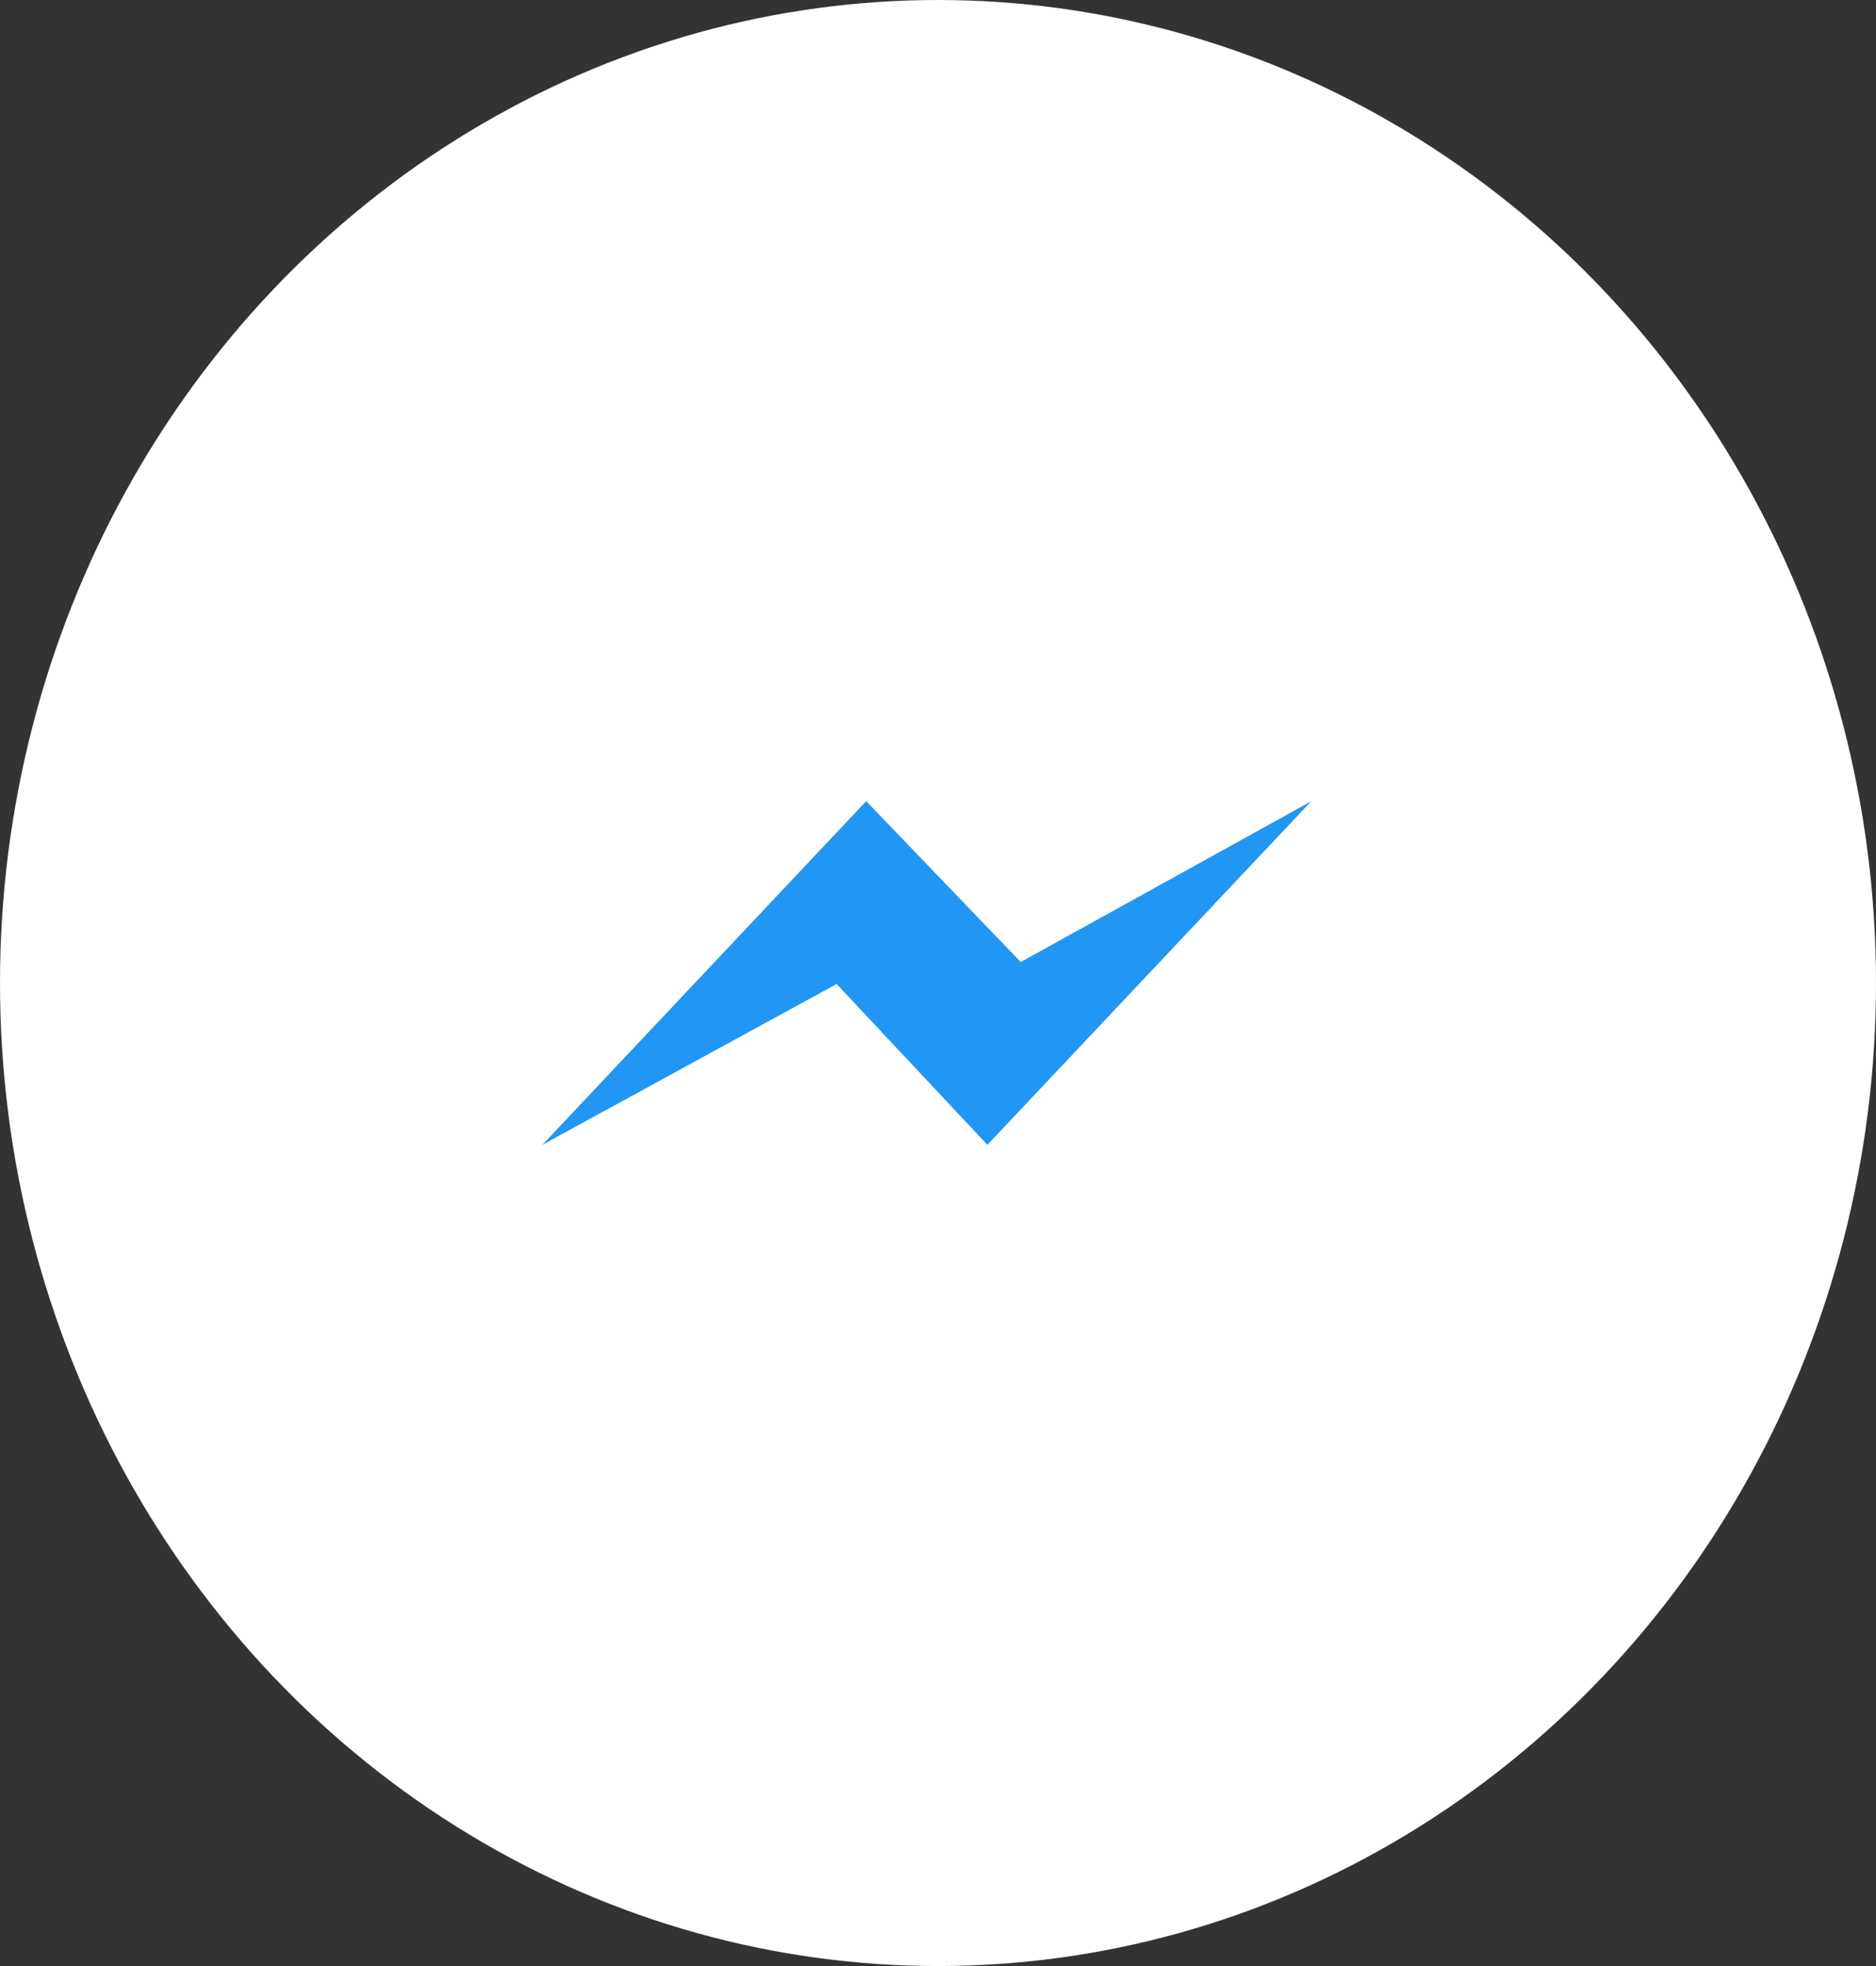
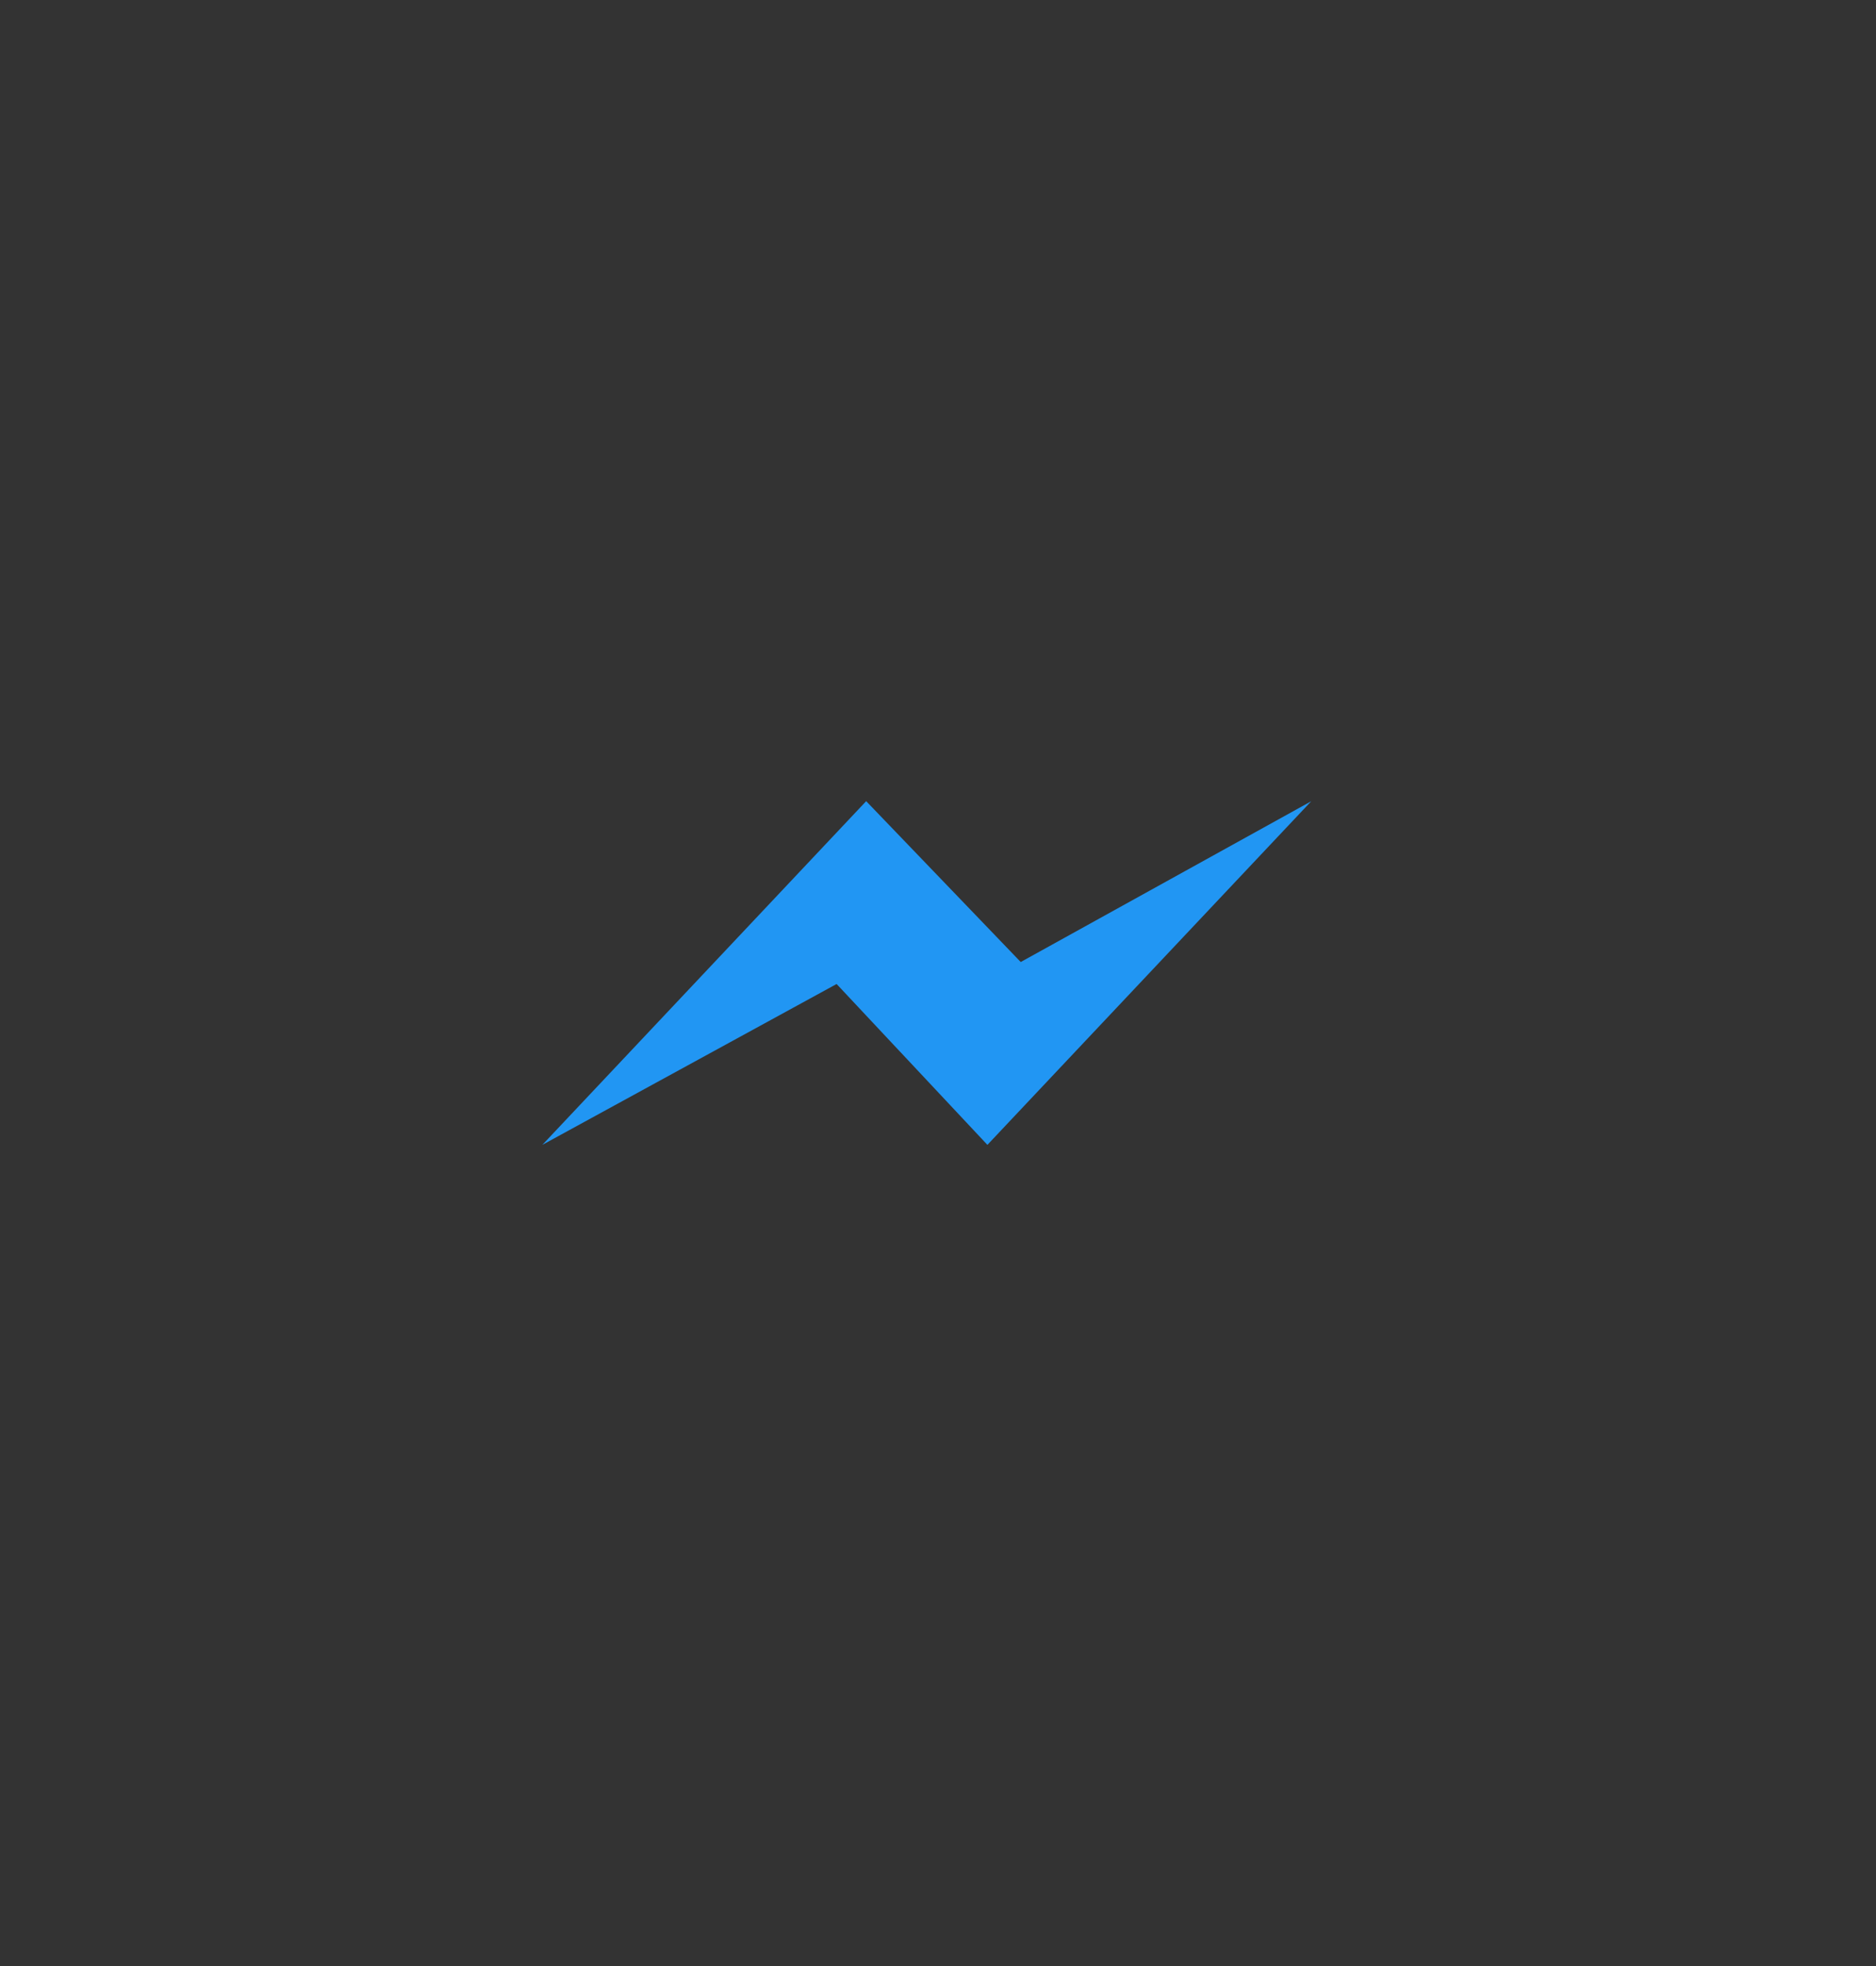
<svg xmlns="http://www.w3.org/2000/svg" width="21" height="22" viewBox="0 0 21 22">
  <rect x="0" y="0" width="21" height="22" fill="#333333" stroke="none" />
  <g id="Layer_2" data-name="Layer 2" transform="translate(-0.212 0.33)">
    <g id="_06.messenger" data-name="06.messenger" transform="translate(0 0)">
-       <ellipse id="background" cx="10.5" cy="11" rx="10.5" ry="11" transform="translate(0.212 -0.33)" fill="#fff" />
      <g id="icon" transform="translate(3.978 4.216)">
-         <path id="Path_5" data-name="Path 5" d="M46.259,41.139a6.4,6.4,0,0,1-6.63,6.139,7.139,7.139,0,0,1-1.9-.257L35.47,48.259V45.918A5.961,5.961,0,0,1,33,41.139,6.4,6.4,0,0,1,39.63,35,6.4,6.4,0,0,1,46.259,41.139Z" transform="translate(-33 -35)" fill="#fff" />
-         <path id="Path_6" data-name="Path 6" d="M60.736,71.67l-3.625,3.845-1.688-1.8-3.294,1.8,3.625-3.846,1.73,1.8Z" transform="translate(-49.824 -67.25)" fill="#2196f3" />
+         <path id="Path_6" data-name="Path 6" d="M60.736,71.67l-3.625,3.845-1.688-1.8-3.294,1.8,3.625-3.846,1.73,1.8" transform="translate(-49.824 -67.25)" fill="#2196f3" />
      </g>
    </g>
  </g>
</svg>